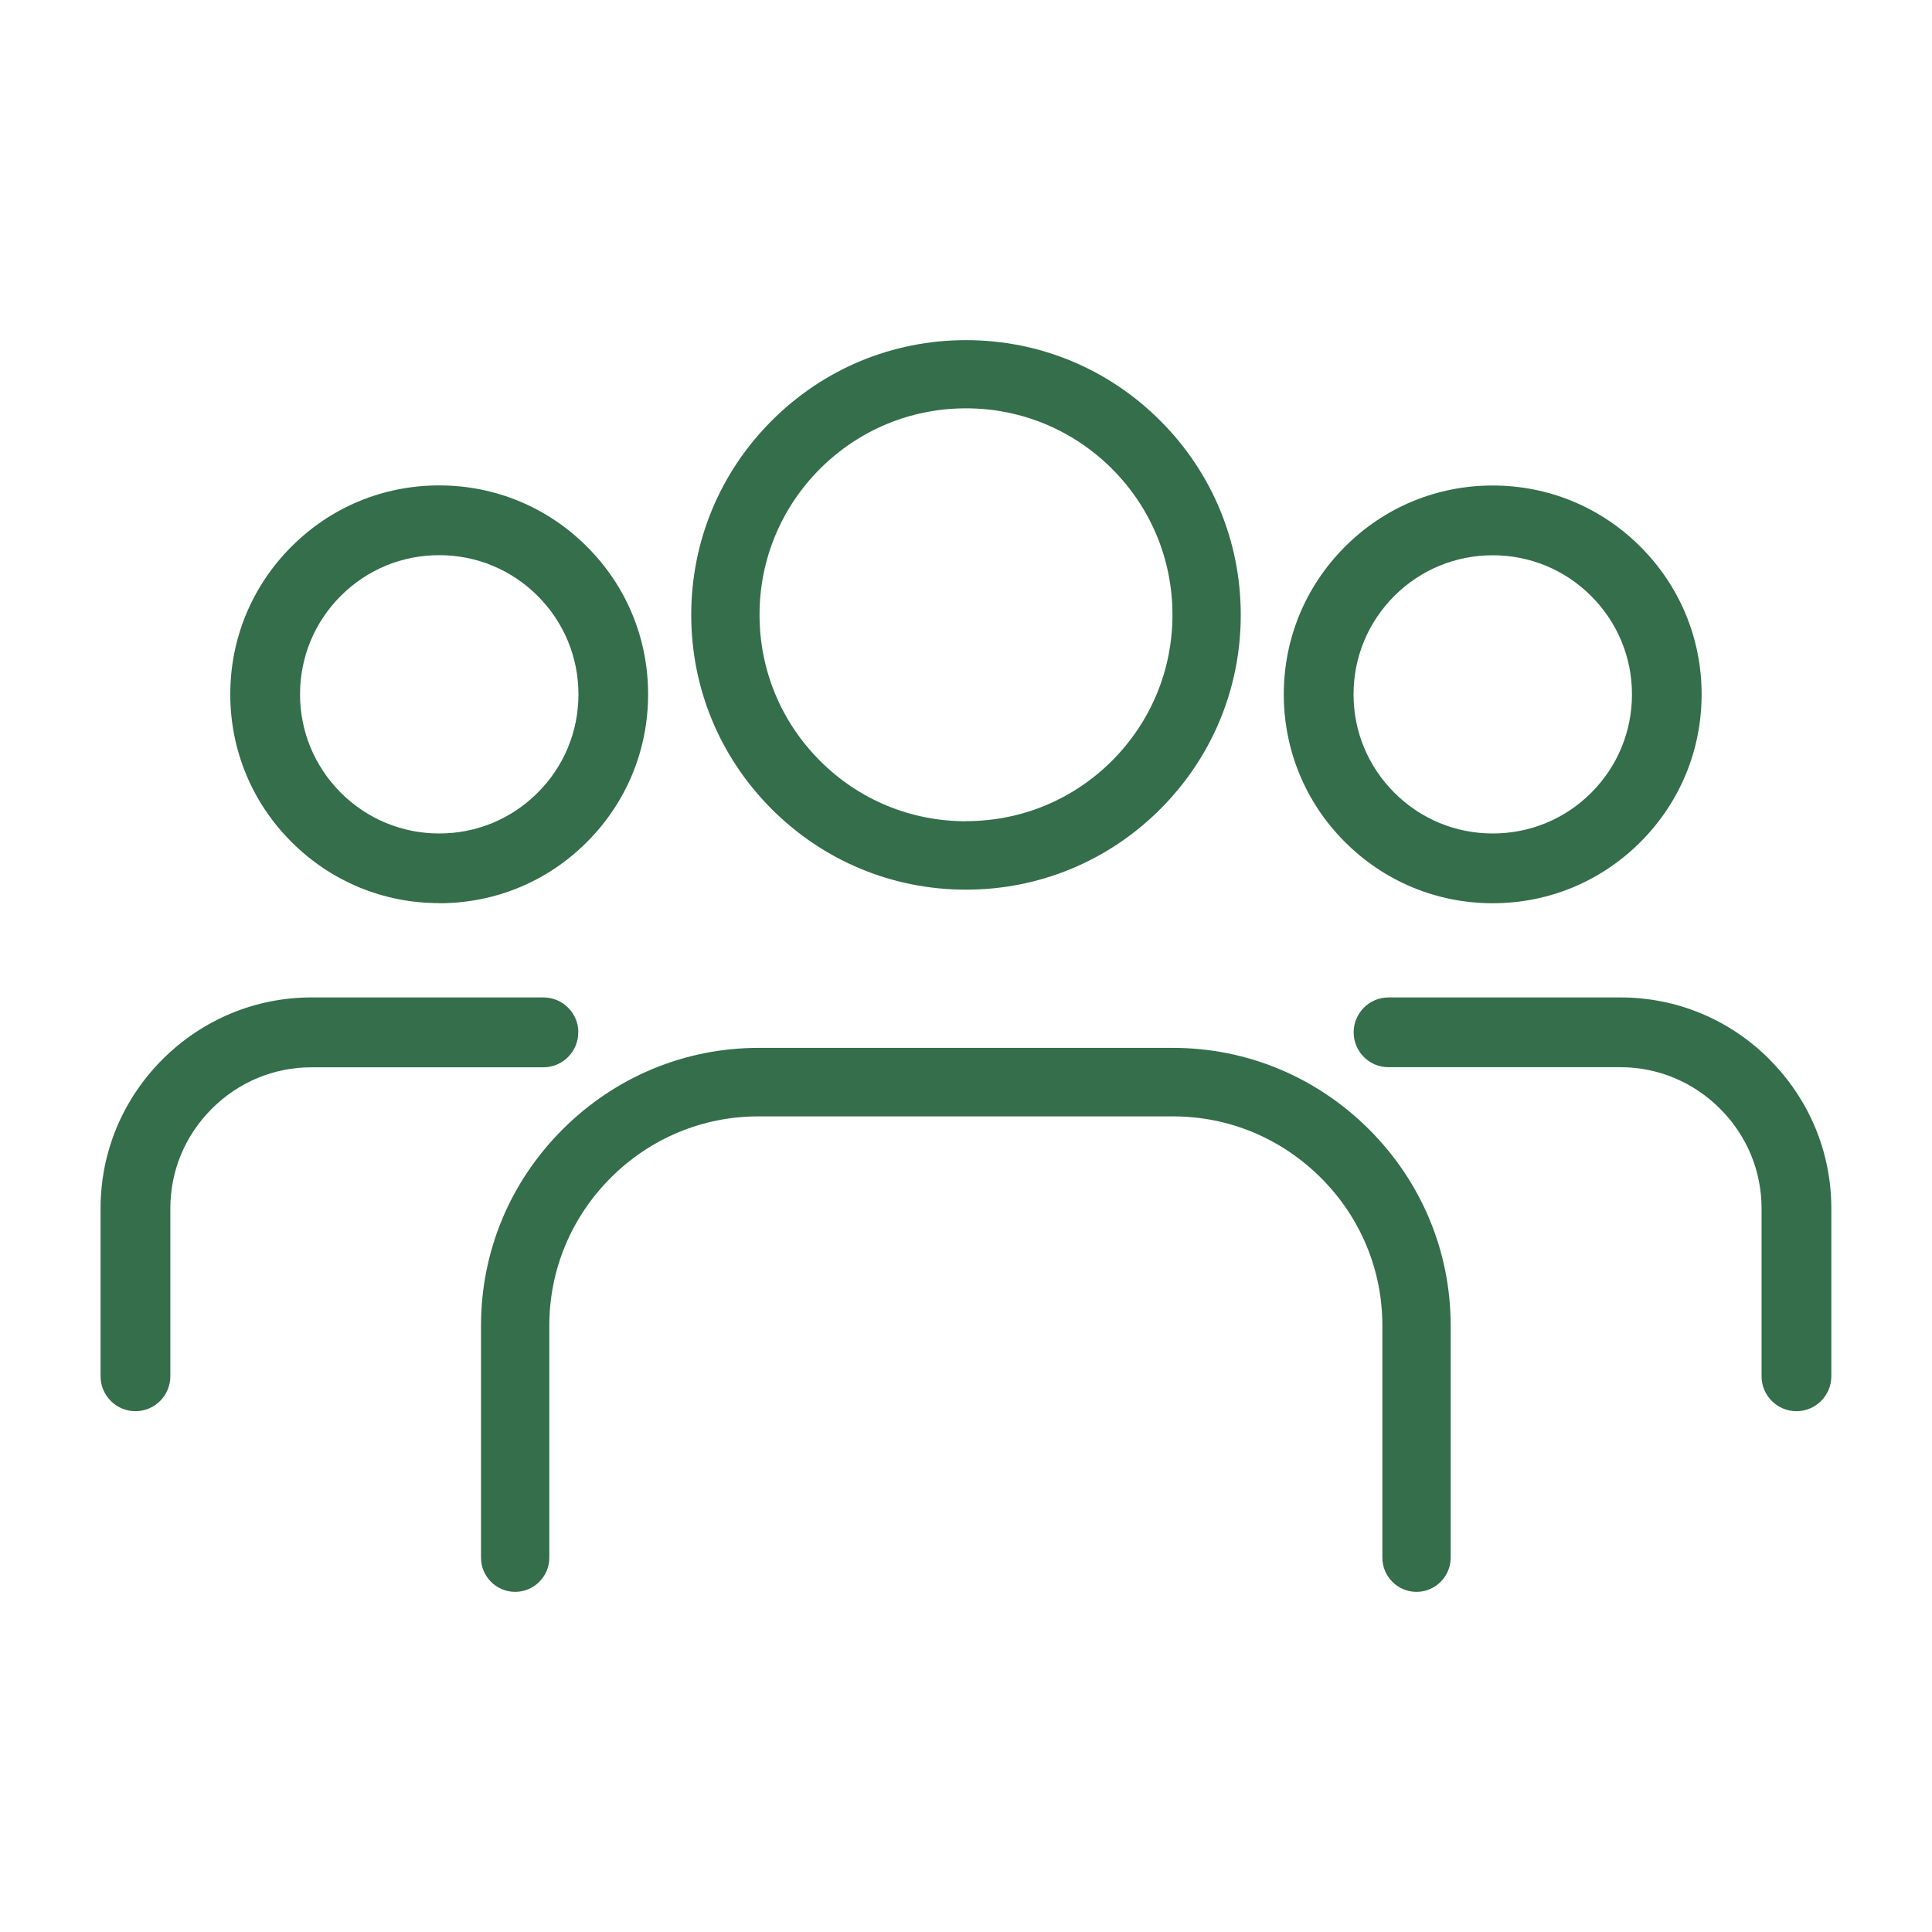
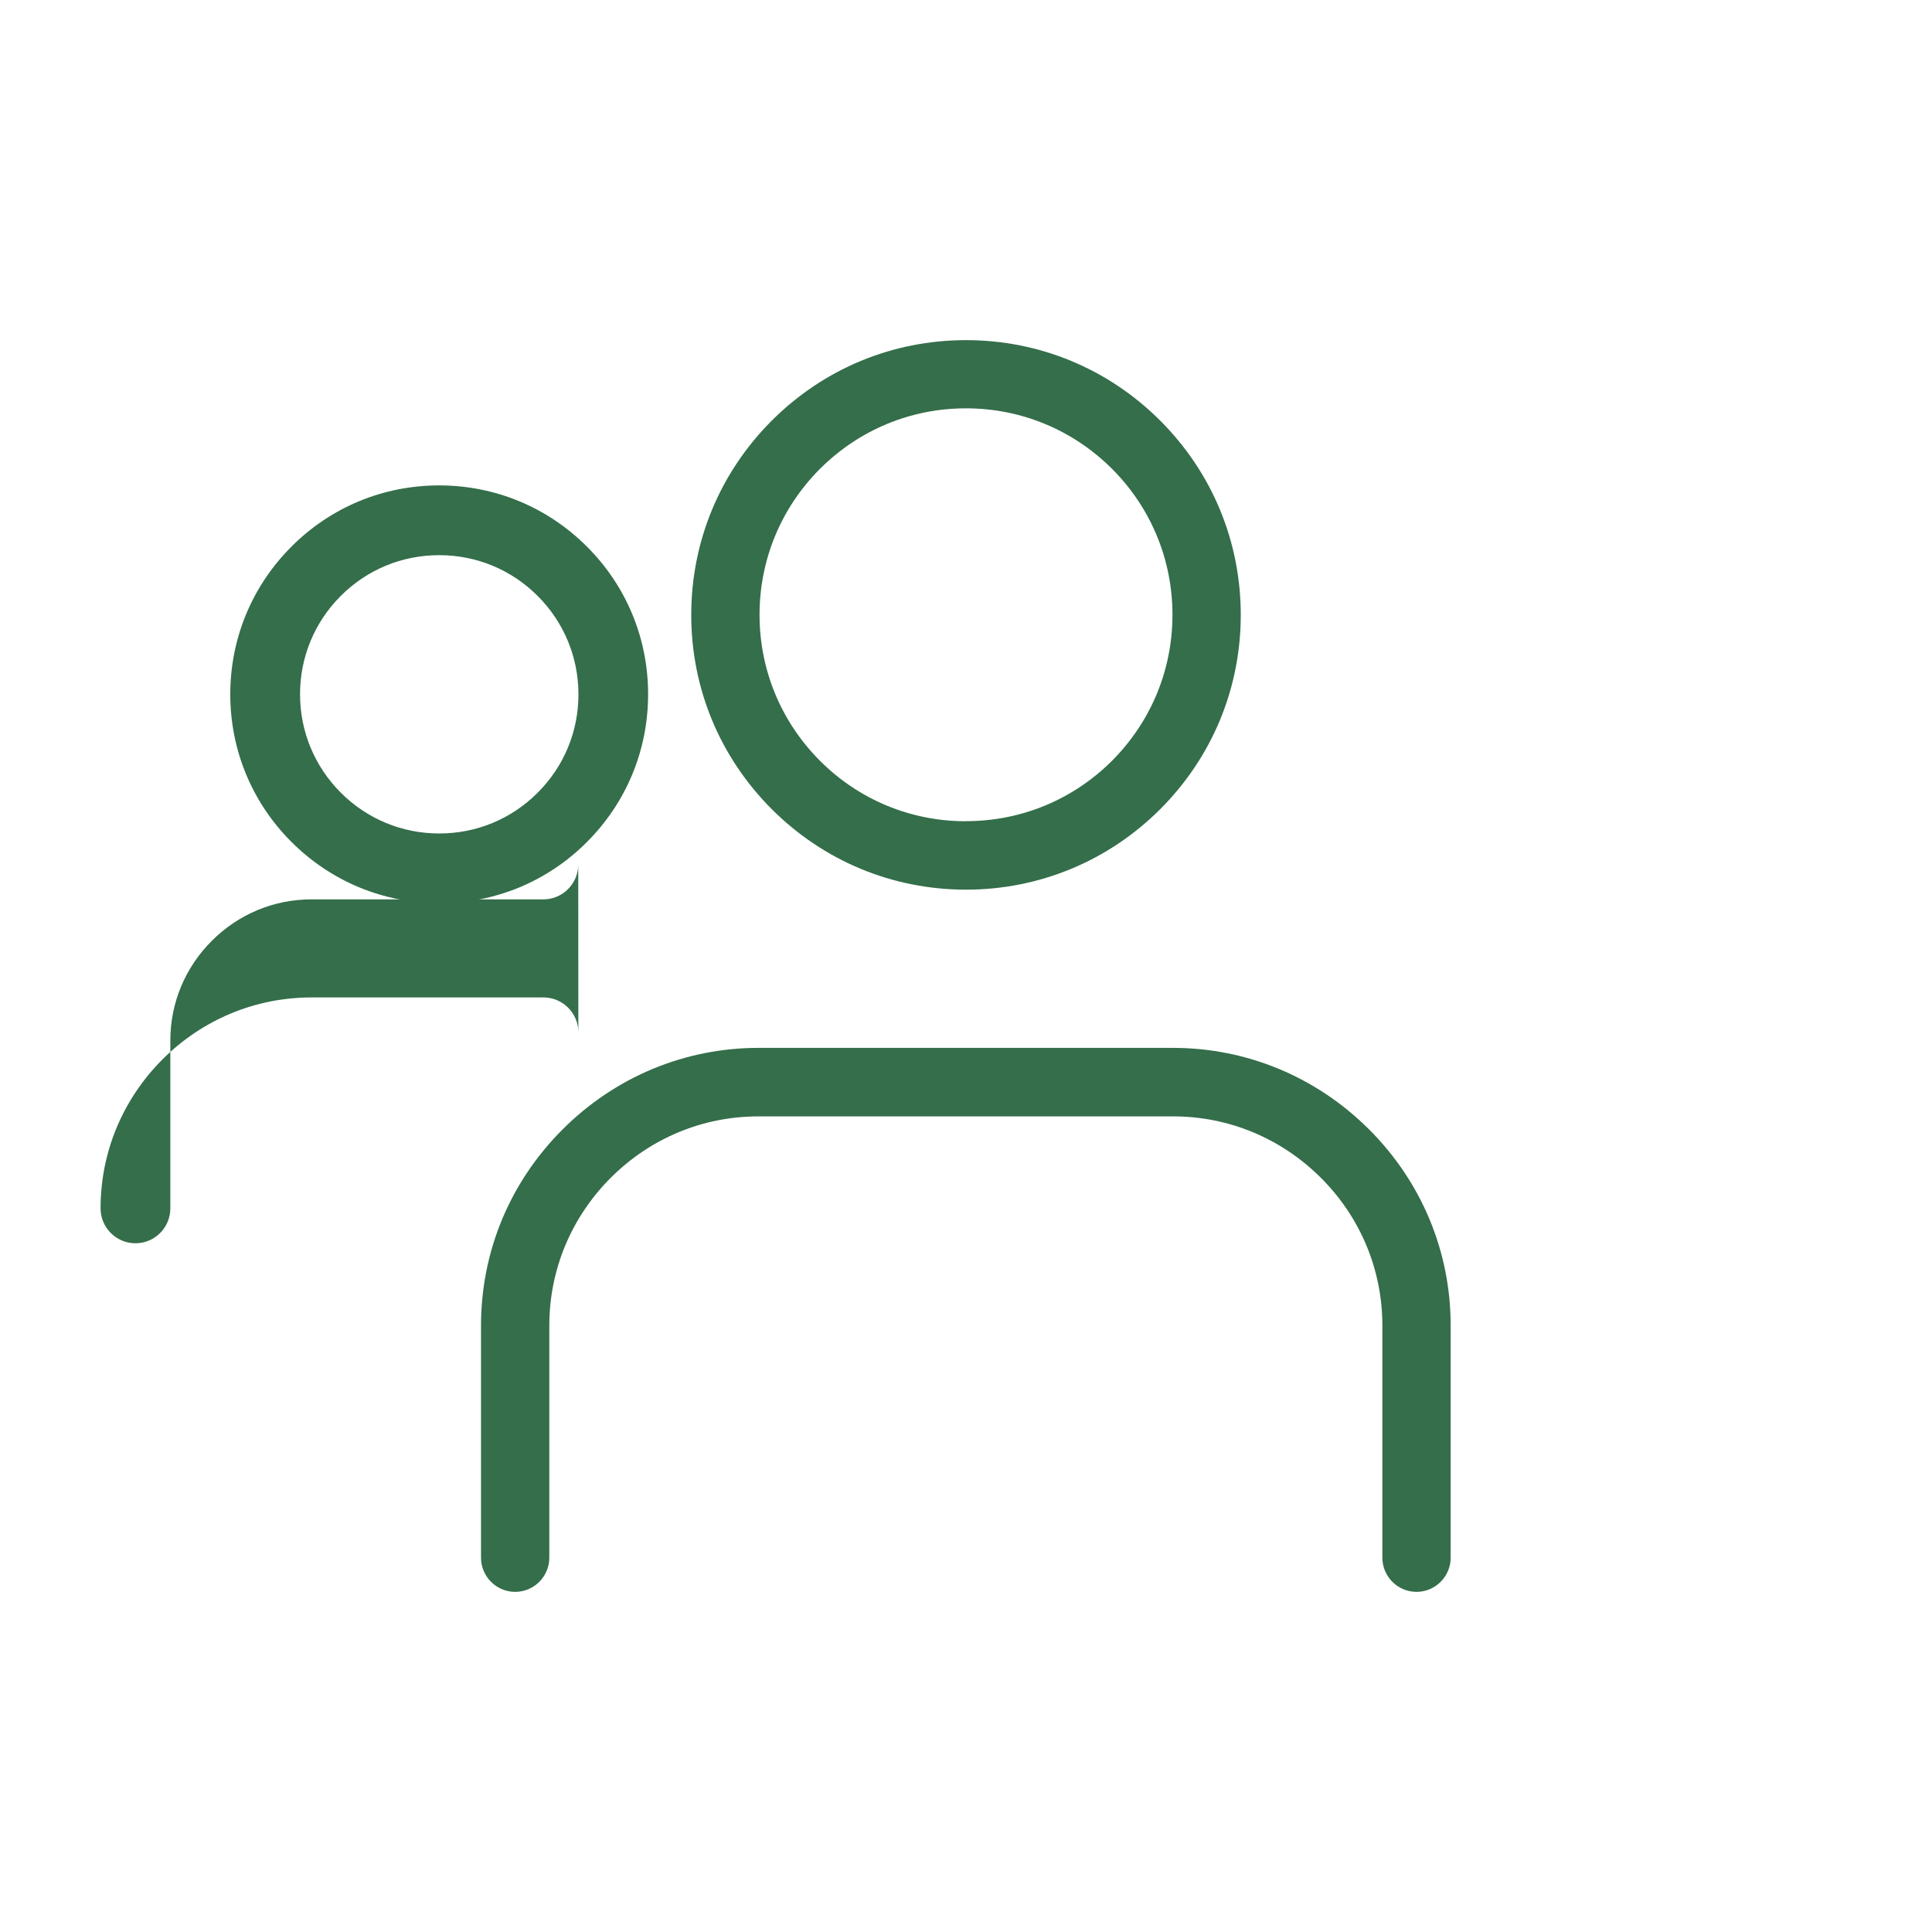
<svg xmlns="http://www.w3.org/2000/svg" id="Layer_1" viewBox="0 0 185 185">
  <defs>
    <style>.cls-1{fill:#346e4a;}</style>
  </defs>
  <path class="cls-1" d="M112.35,100.34h-39.71c-7.06,0-13.73,2.77-18.77,7.81-5.04,5.03-7.81,11.7-7.81,18.78v22.23c0,1.8,1.47,3.27,3.27,3.27s3.27-1.47,3.27-3.27v-22.23c0-5.33,2.09-10.35,5.88-14.15,3.79-3.79,8.82-5.88,14.14-5.88h39.71c5.33,0,10.35,2.09,14.15,5.88,3.8,3.79,5.89,8.82,5.89,14.15v22.23c0,1.8,1.47,3.27,3.27,3.27s3.27-1.47,3.27-3.27v-22.23c0-7.07-2.77-13.74-7.81-18.78-5.04-5.03-11.71-7.81-18.78-7.81Z" />
  <path class="cls-1" d="M92.5,85.19c7.02,0,13.63-2.74,18.6-7.71,4.97-4.97,7.71-11.57,7.71-18.6s-2.74-13.63-7.71-18.6c-4.97-4.97-11.57-7.71-18.6-7.71s-13.63,2.74-18.6,7.71c-4.97,4.97-7.71,11.57-7.71,18.6s2.74,13.63,7.71,18.6c4.97,4.97,11.57,7.71,18.6,7.71Zm0-6.55c-5.28,0-10.25-2.05-13.98-5.79-3.73-3.73-5.79-8.7-5.79-13.98s2.06-10.24,5.79-13.98c3.74-3.73,8.7-5.79,13.98-5.79s10.24,2.06,13.98,5.79c3.73,3.73,5.79,8.7,5.79,13.98s-2.06,10.24-5.79,13.98c-3.74,3.73-8.7,5.78-13.98,5.78Z" />
-   <path class="cls-1" d="M55.38,98.85c0-1.84-1.5-3.34-3.34-3.34H29.83c-5.37,0-10.44,2.11-14.27,5.93-3.82,3.83-5.93,8.89-5.93,14.27v16.08c0,1.84,1.5,3.34,3.34,3.34s3.34-1.5,3.34-3.34v-16.08c0-3.59,1.41-6.98,3.97-9.54,2.56-2.56,5.95-3.97,9.54-3.97h22.21c1.84,0,3.34-1.5,3.34-3.34Z" />
+   <path class="cls-1" d="M55.38,98.85c0-1.84-1.5-3.34-3.34-3.34H29.83c-5.37,0-10.44,2.11-14.27,5.93-3.82,3.83-5.93,8.89-5.93,14.27c0,1.84,1.5,3.34,3.34,3.34s3.34-1.5,3.34-3.34v-16.08c0-3.59,1.41-6.98,3.97-9.54,2.56-2.56,5.95-3.97,9.54-3.97h22.21c1.84,0,3.34-1.5,3.34-3.34Z" />
  <path class="cls-1" d="M42.06,86.49c5.35,0,10.37-2.08,14.14-5.86,3.78-3.78,5.86-8.8,5.86-14.15s-2.08-10.37-5.86-14.14c-3.78-3.78-8.8-5.86-14.15-5.86s-10.37,2.08-14.14,5.86c-3.78,3.78-5.86,8.8-5.86,14.14s2.08,10.37,5.86,14.14c3.78,3.78,8.8,5.86,14.14,5.86Zm0-33.33c3.56,0,6.91,1.39,9.42,3.9,2.52,2.52,3.91,5.87,3.91,9.43s-1.39,6.91-3.91,9.42c-2.52,2.52-5.86,3.9-9.42,3.9s-6.91-1.39-9.42-3.9c-2.52-2.52-3.91-5.87-3.91-9.43s1.39-6.91,3.9-9.42c2.52-2.52,5.86-3.9,9.43-3.9Z" />
-   <path class="cls-1" d="M142.94,86.49c5.34,0,10.36-2.08,14.14-5.86,3.78-3.78,5.86-8.8,5.86-14.14s-2.08-10.36-5.86-14.14c-3.78-3.78-8.8-5.86-14.15-5.86s-10.37,2.08-14.14,5.86c-3.78,3.78-5.86,8.8-5.86,14.14s2.08,10.37,5.86,14.14c3.78,3.78,8.8,5.86,14.14,5.86Zm0-6.68c-3.56,0-6.91-1.39-9.42-3.9-2.52-2.52-3.91-5.86-3.91-9.42s1.39-6.91,3.9-9.42c2.52-2.52,5.87-3.9,9.43-3.9s6.91,1.39,9.42,3.9c2.52,2.52,3.91,5.86,3.91,9.42s-1.39,6.91-3.9,9.42c-2.52,2.52-5.87,3.9-9.43,3.9Z" />
-   <path class="cls-1" d="M169.44,101.44h0c-3.83-3.83-8.89-5.93-14.27-5.93h-22.21c-1.84,0-3.34,1.5-3.34,3.34s1.49,3.34,3.32,3.34h22.23c3.59,0,6.98,1.42,9.54,3.98,2.56,2.56,3.97,5.95,3.97,9.54v16.08c0,1.84,1.5,3.34,3.34,3.34s3.34-1.5,3.34-3.34v-16.08c0-5.38-2.11-10.44-5.93-14.27Z" />
</svg>